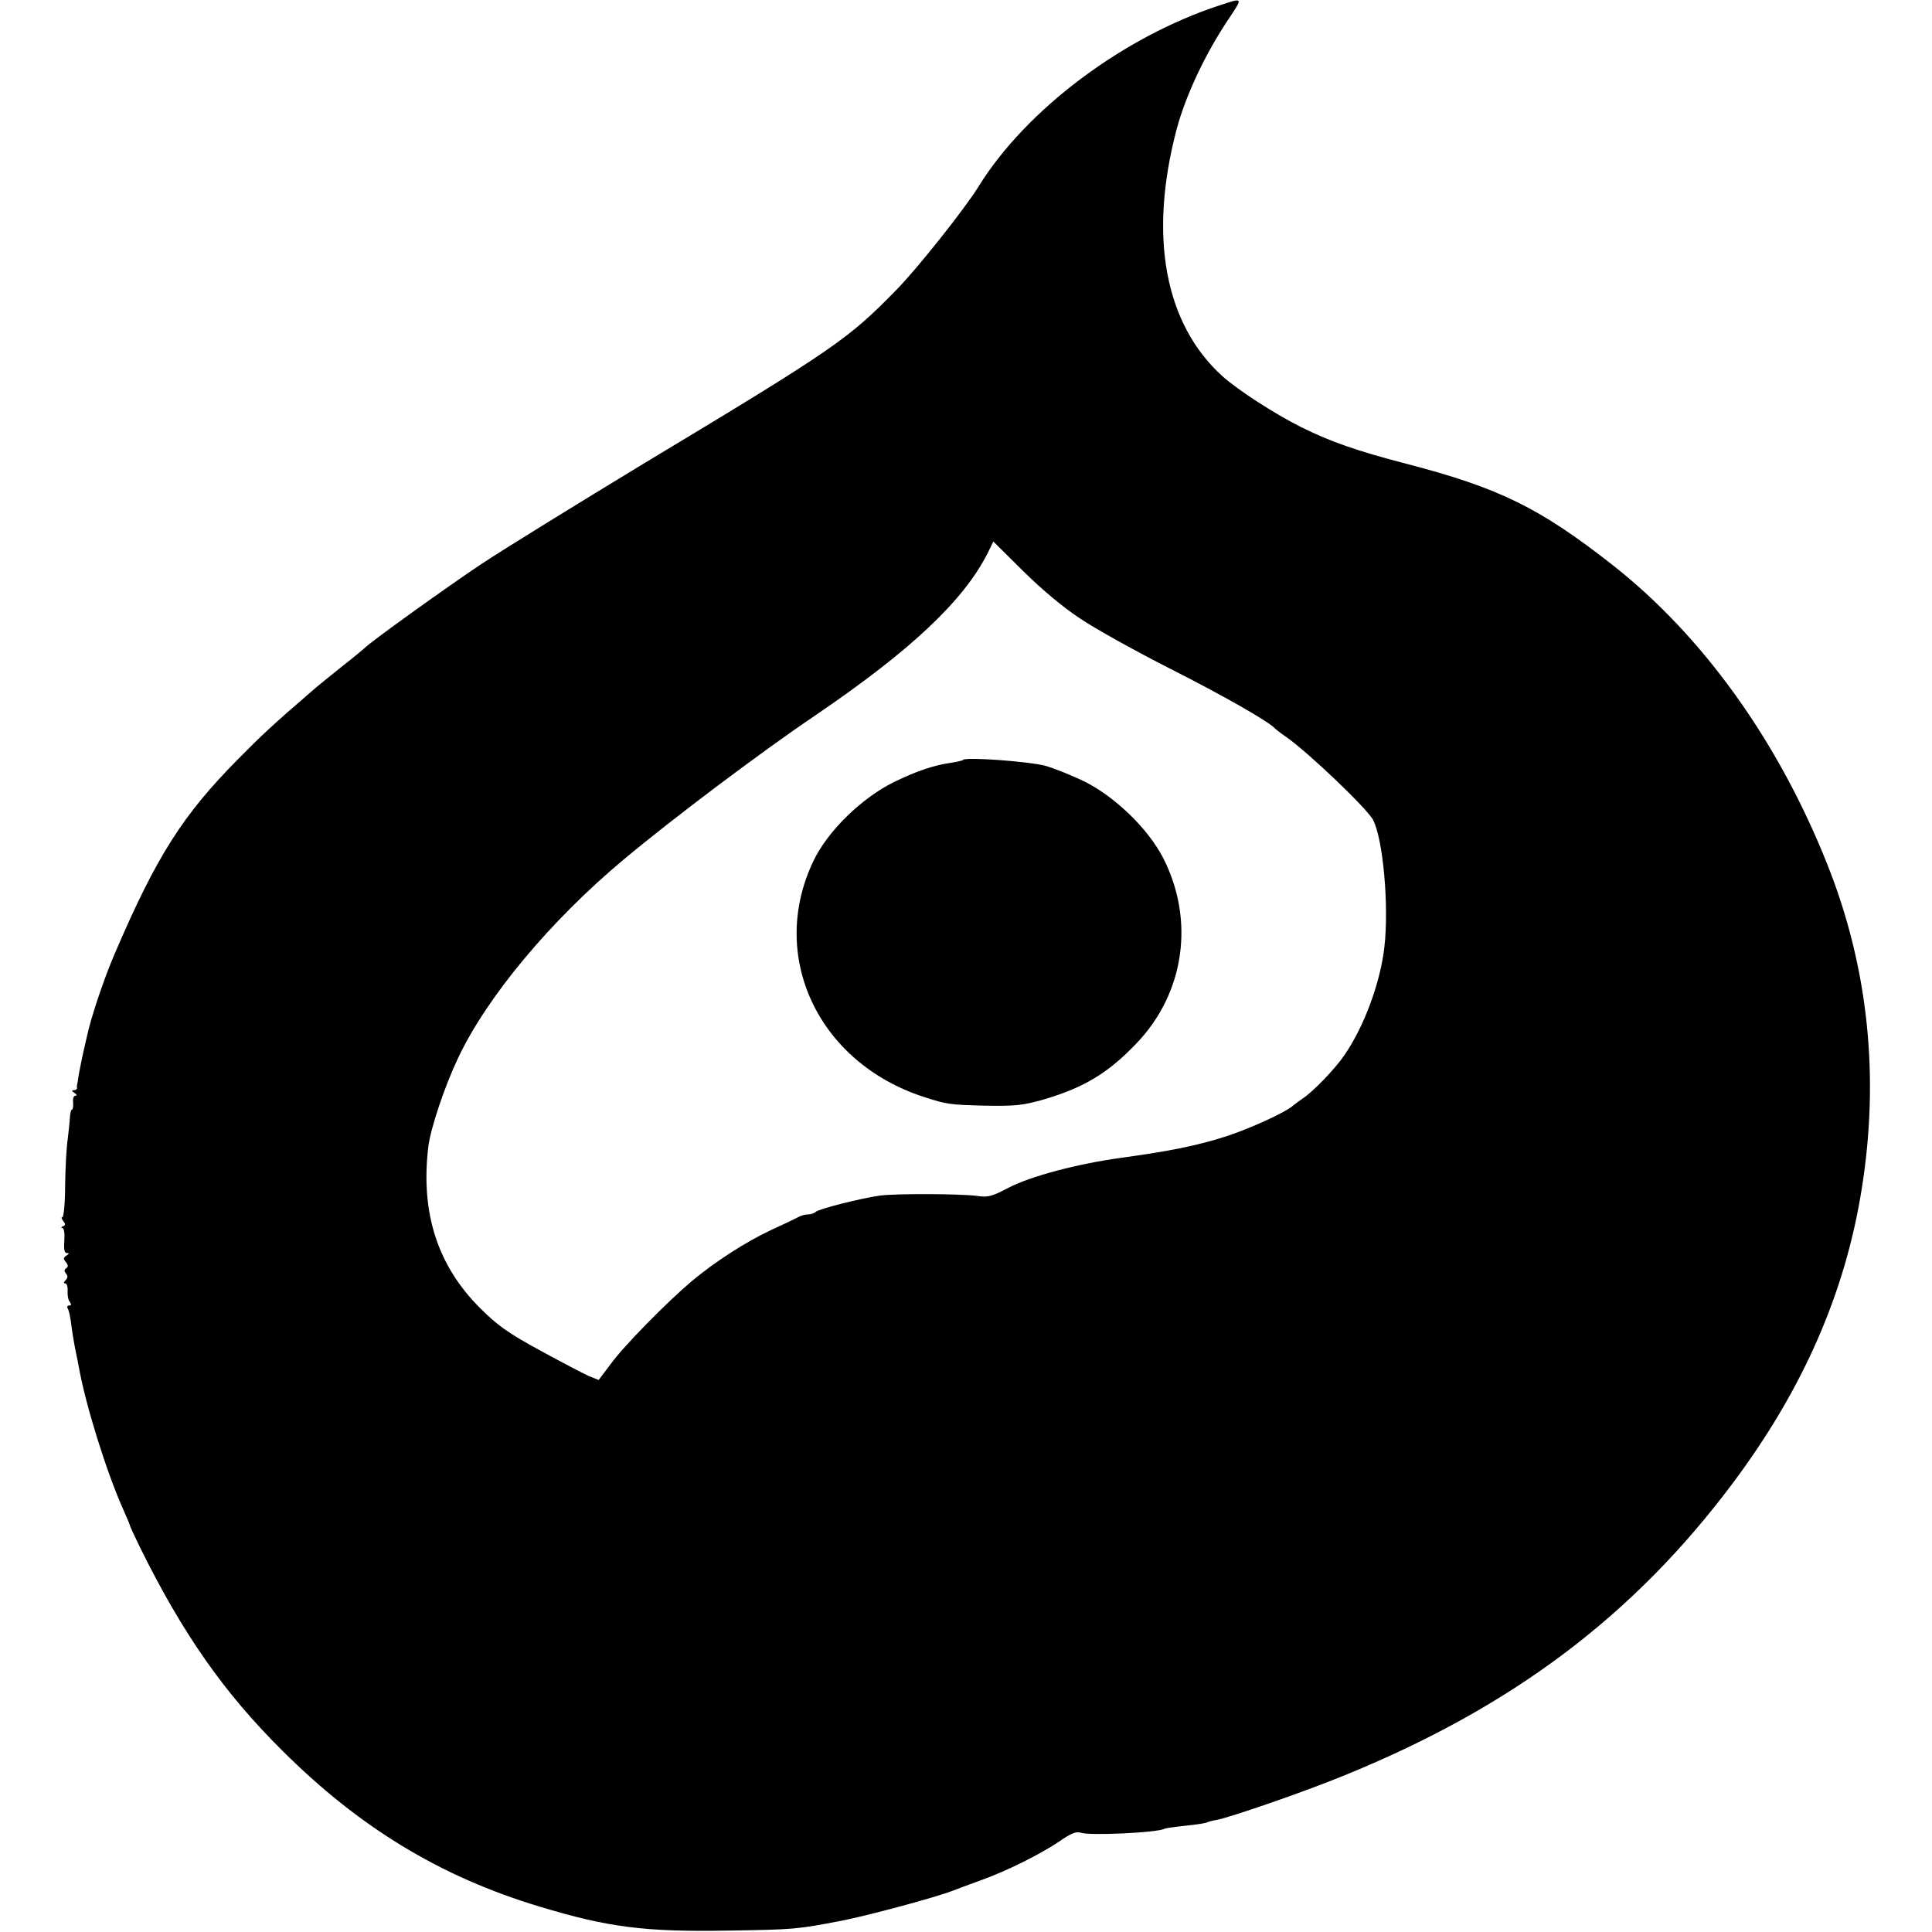
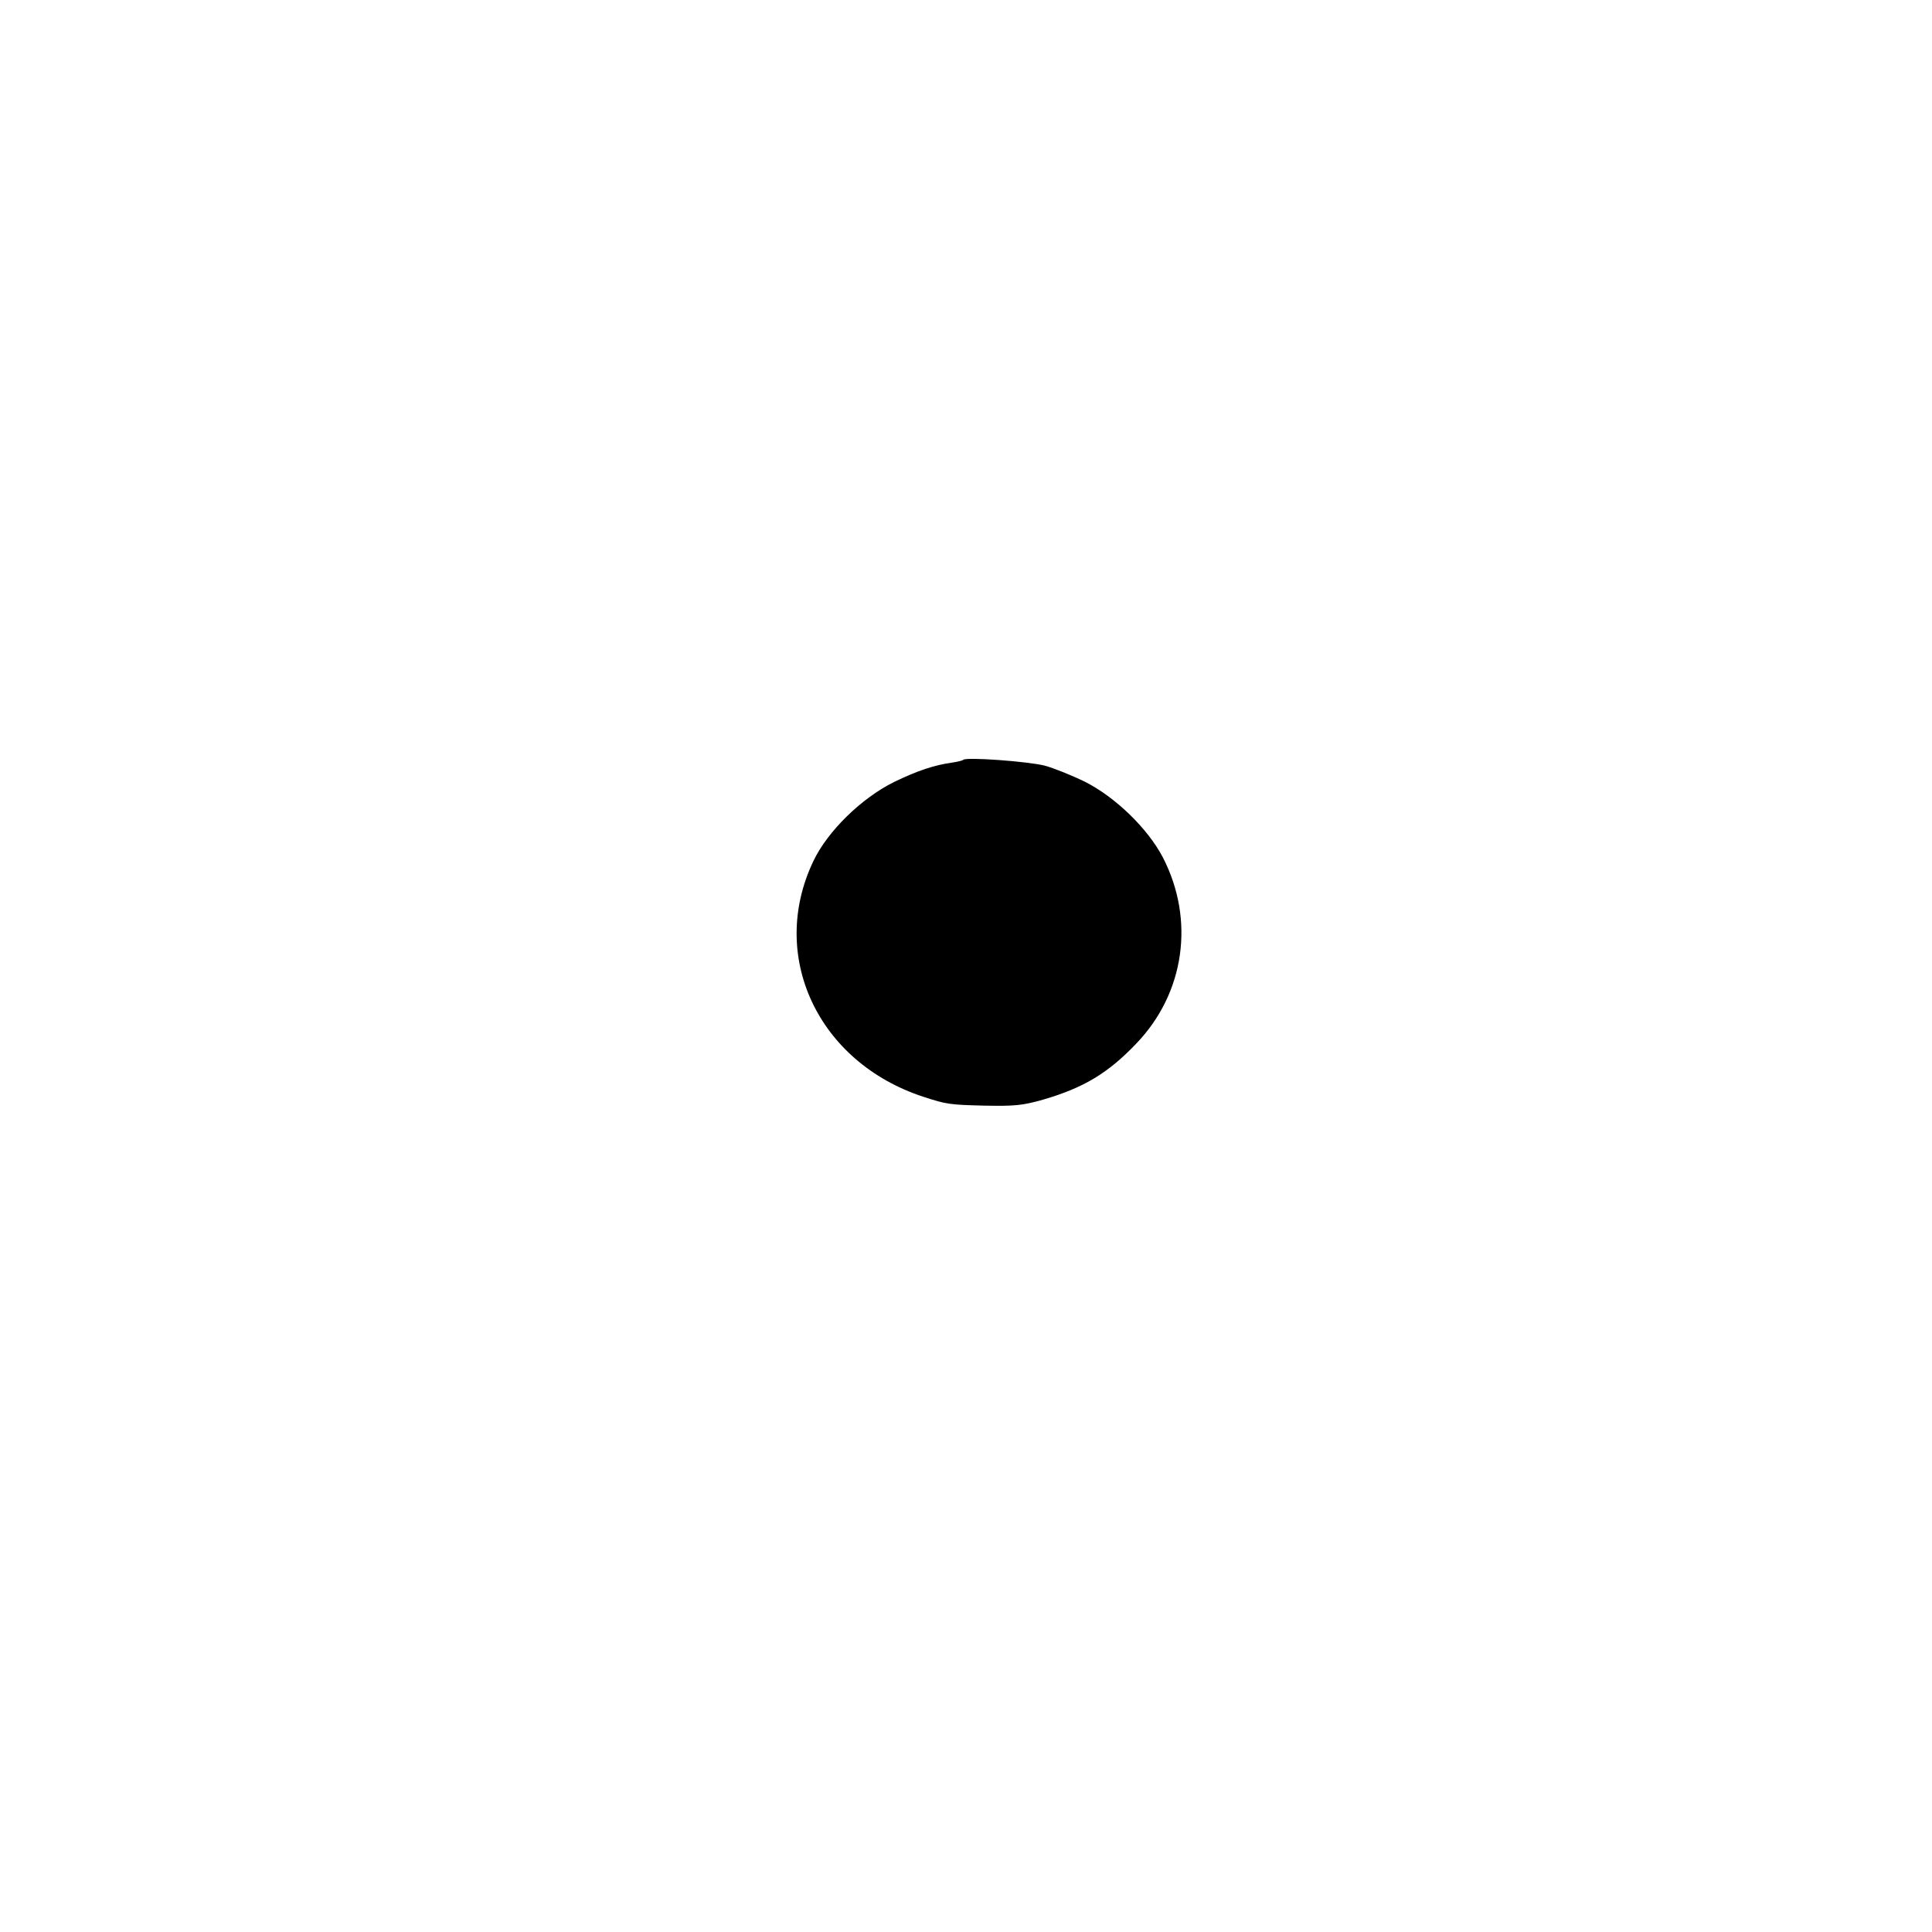
<svg xmlns="http://www.w3.org/2000/svg" version="1.0" width="700pt" height="700pt" viewBox="0 0 700 700" preserveAspectRatio="xMidYMid meet">
  <g transform="translate(0,700) scale(0.1,-0.1)" fill="#000000" stroke="none">
-     <path d="M4420 6981 c-350 -114 -702 -378 -874 -656 -50 -81 -223 -299 -298 -375 -175 -179 -220 -211 -918 -631 -239 -145 -502 -307 -585 -362 -129 -86 -410 -288 -425 -306 -3 -3 -39 -33 -80 -65 -41 -33 -91 -73 -110 -90 -144 -124 -184 -162 -267 -246 -201 -203 -296 -352 -448 -707 -38 -88 -86 -231 -100 -298 -3 -11 -10 -45 -17 -75 -6 -30 -13 -63 -14 -72 -1 -10 -3 -21 -4 -25 -1 -5 -2 -11 -1 -15 0 -5 -5 -8 -12 -8 -8 0 -7 -4 3 -10 8 -5 10 -10 3 -10 -6 0 -10 -11 -8 -25 1 -14 -1 -25 -4 -25 -4 0 -7 -15 -8 -32 -1 -18 -5 -53 -8 -78 -4 -25 -8 -98 -9 -162 0 -65 -5 -118 -10 -118 -5 0 -3 -6 3 -14 9 -11 9 -15 -1 -19 -7 -3 -8 -6 -2 -6 6 -1 9 -19 7 -46 -2 -32 0 -45 9 -45 9 0 9 -3 -1 -9 -12 -8 -12 -12 -2 -24 8 -11 9 -17 1 -22 -8 -5 -8 -11 -1 -19 7 -9 7 -16 -1 -24 -8 -8 -8 -12 -2 -12 6 0 10 -12 9 -28 -1 -15 2 -33 8 -39 6 -9 6 -13 -2 -13 -7 0 -9 -5 -6 -10 4 -6 8 -25 11 -43 5 -39 12 -84 19 -117 3 -14 8 -38 11 -55 24 -135 100 -379 160 -513 13 -29 24 -55 24 -57 0 -3 17 -40 38 -83 155 -313 303 -524 512 -732 281 -281 576 -460 935 -568 248 -75 380 -92 680 -87 242 4 249 4 415 36 93 18 346 86 403 109 12 5 56 21 97 36 98 35 216 94 288 142 41 29 62 37 77 32 31 -12 280 0 304 14 3 2 37 7 76 11 38 4 73 9 78 12 4 2 20 7 35 9 48 9 313 100 457 159 612 248 1055 581 1416 1065 252 338 404 685 464 1060 66 409 24 807 -125 1180 -178 447 -452 828 -780 1085 -262 205 -408 277 -742 364 -185 48 -275 80 -383 133 -99 50 -229 134 -286 185 -209 189 -268 507 -166 894 33 124 105 276 189 401 52 78 53 77 -32 49z m-505 -2223 c55 -37 201 -118 325 -181 192 -97 362 -194 380 -217 3 -3 21 -17 40 -30 78 -54 295 -261 315 -301 36 -69 58 -310 41 -459 -14 -128 -73 -289 -145 -393 -33 -49 -114 -133 -151 -157 -12 -8 -28 -20 -34 -25 -27 -25 -159 -85 -246 -113 -103 -33 -203 -53 -378 -77 -160 -22 -329 -67 -409 -109 -59 -31 -74 -35 -113 -29 -63 8 -295 9 -353 1 -70 -10 -220 -48 -232 -59 -5 -5 -17 -9 -27 -9 -10 0 -26 -4 -36 -10 -9 -5 -53 -26 -97 -46 -92 -43 -204 -115 -290 -187 -92 -78 -247 -236 -293 -300 l-43 -57 -37 15 c-20 9 -100 51 -177 93 -114 62 -154 91 -215 152 -155 154 -217 347 -188 586 8 65 58 216 107 319 104 222 336 500 601 721 177 148 493 386 694 522 347 236 538 416 625 589 l20 41 108 -107 c68 -67 145 -132 208 -173z" />
    <path d="M3490 4247 c-3 -3 -21 -7 -40 -10 -65 -9 -125 -29 -210 -70 -118 -58 -242 -179 -293 -287 -164 -343 16 -729 399 -854 83 -27 94 -29 224 -32 108 -2 136 1 210 22 147 43 235 96 337 203 176 183 213 449 96 675 -55 105 -173 219 -283 274 -47 23 -112 49 -145 58 -58 15 -285 32 -295 21z" />
  </g>
</svg>